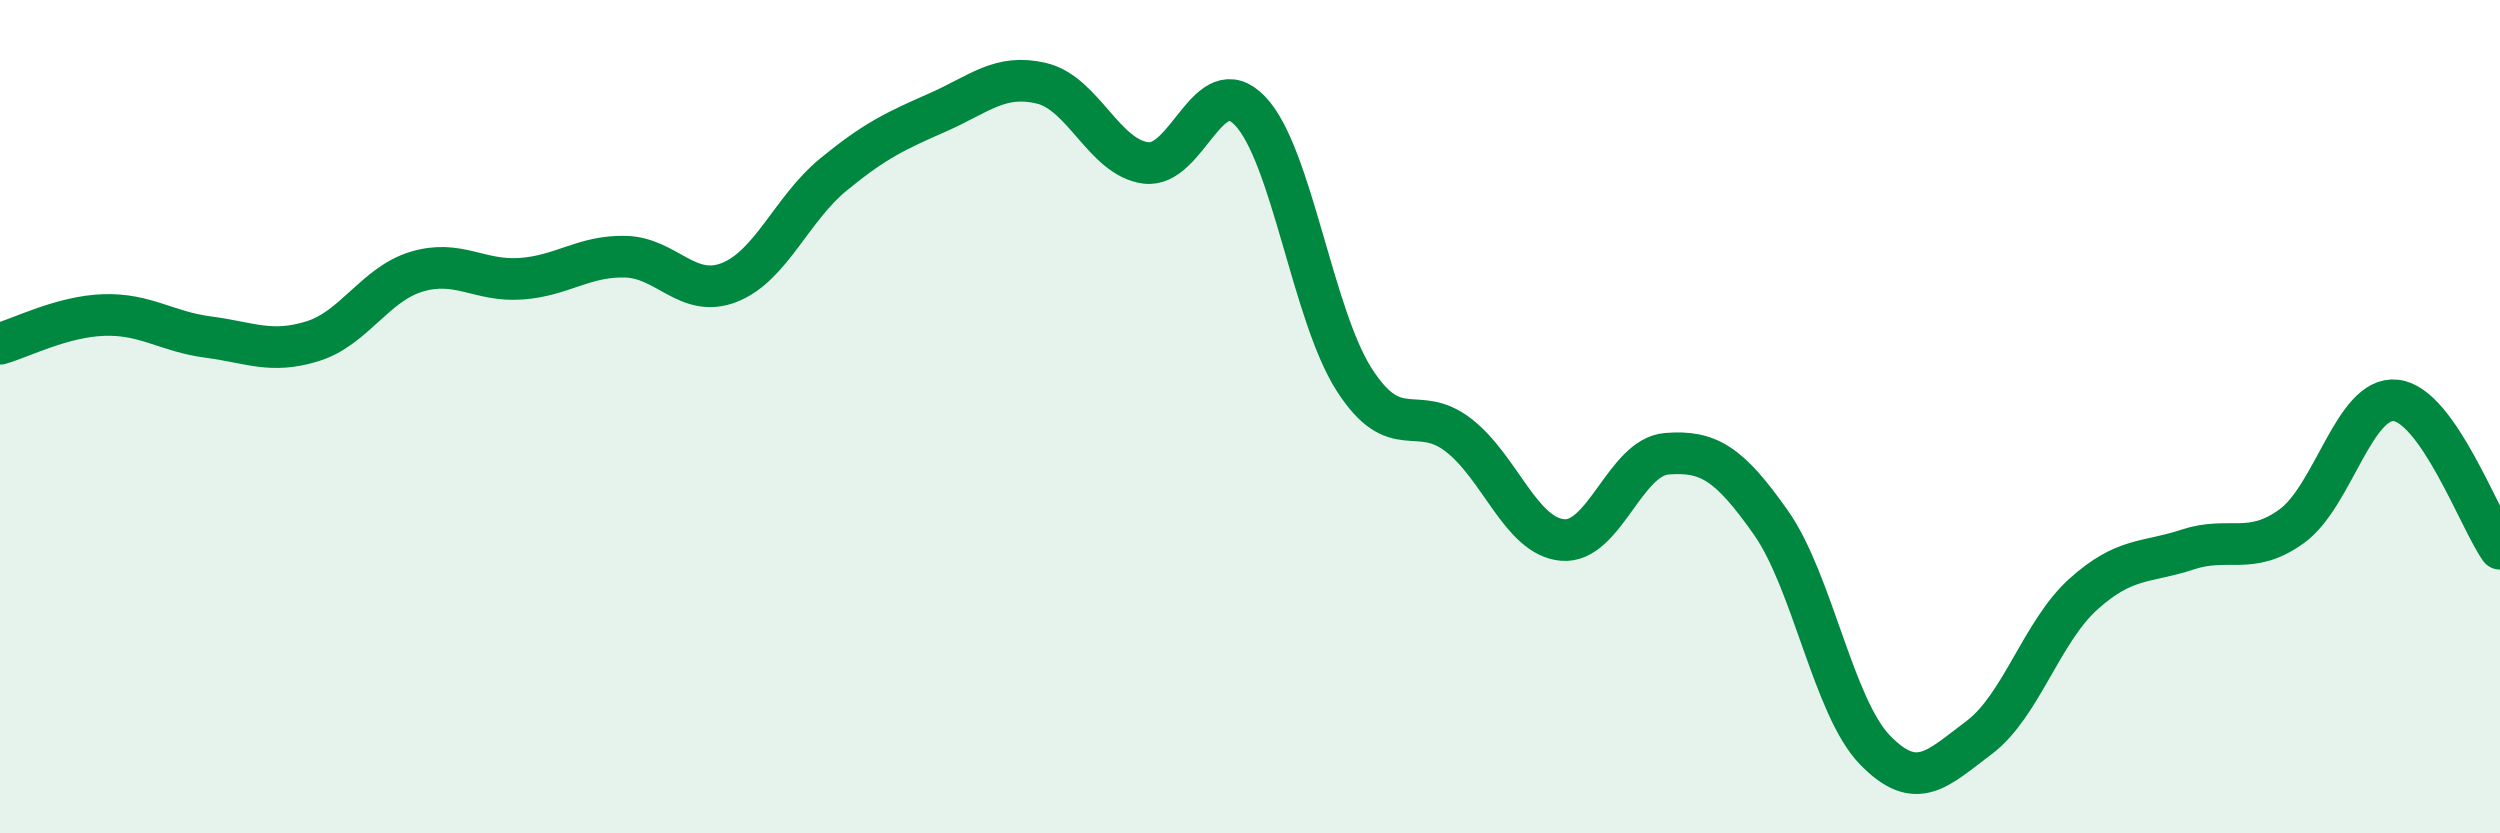
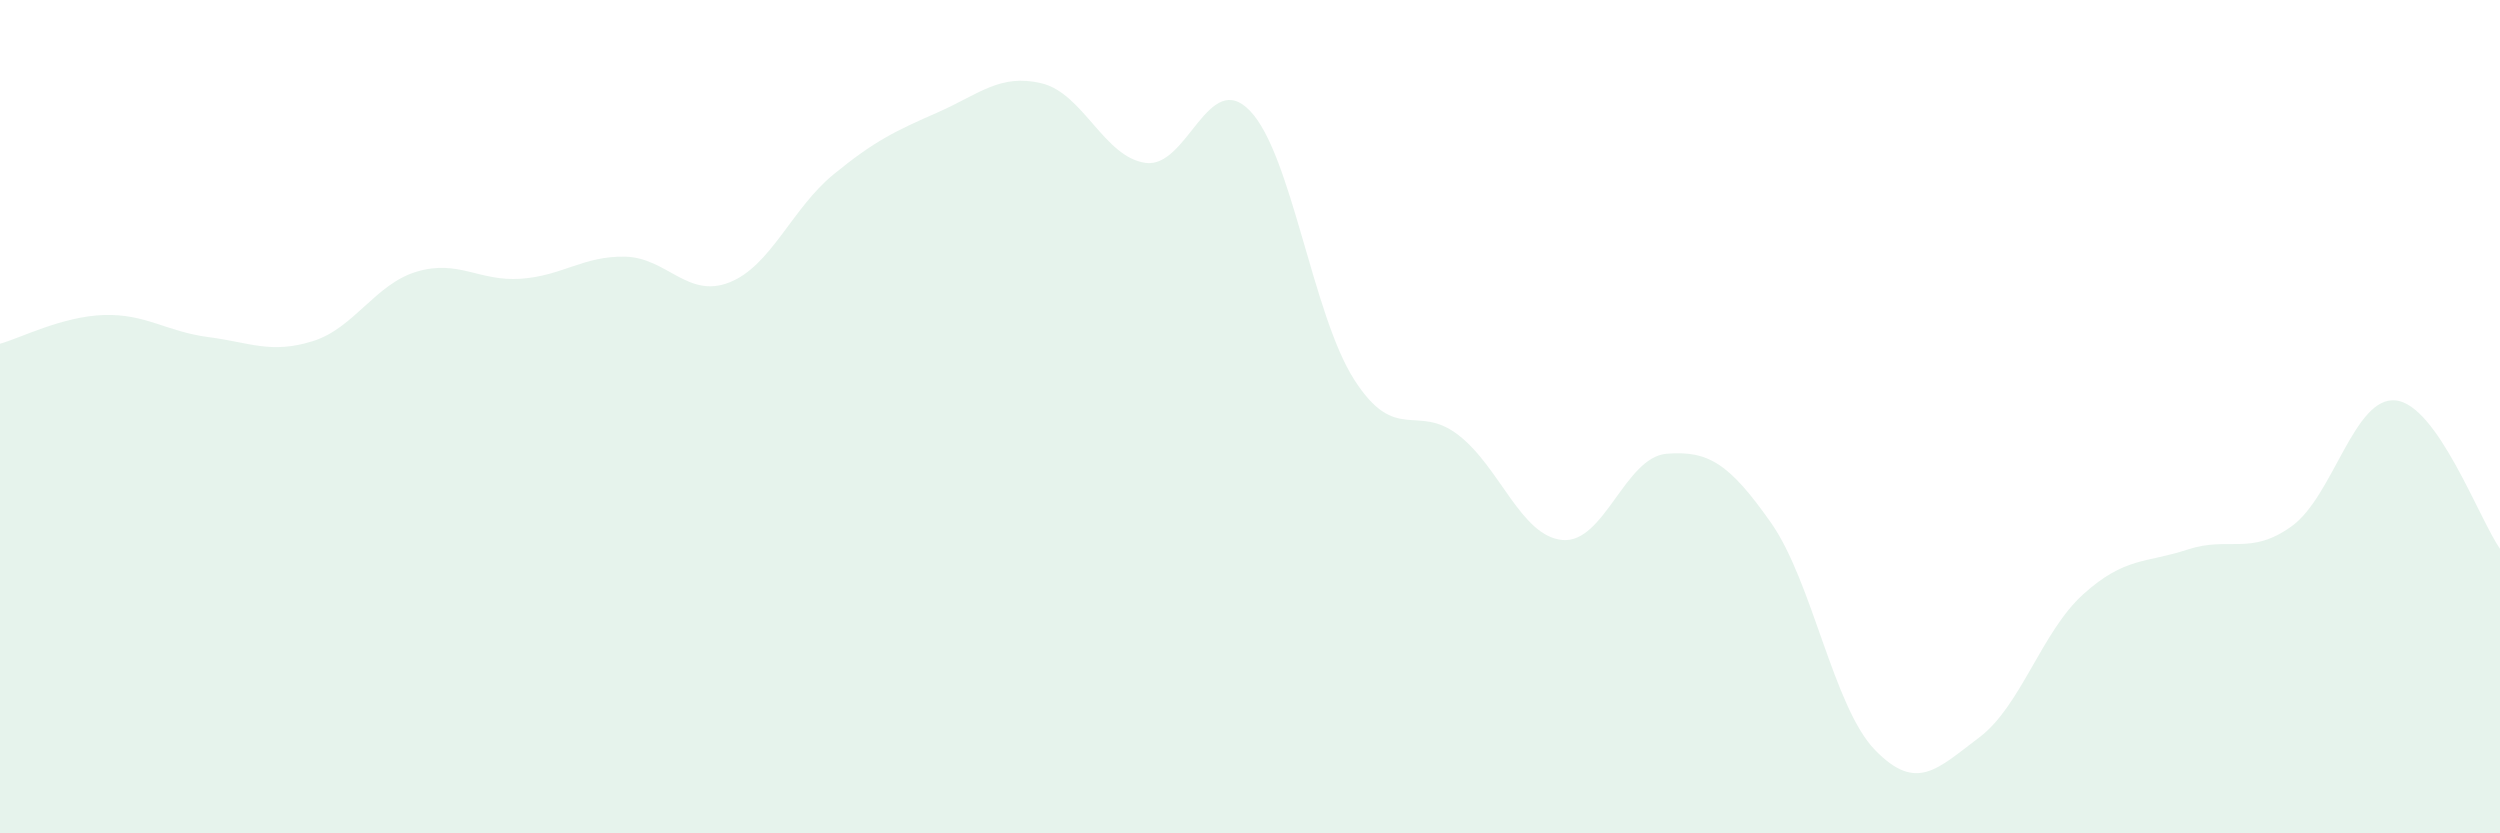
<svg xmlns="http://www.w3.org/2000/svg" width="60" height="20" viewBox="0 0 60 20">
  <path d="M 0,8.25 C 0.5,8.11 1.5,7.59 2.5,7.56 C 3.5,7.53 4,7.96 5,8.09 C 6,8.22 6.5,8.5 7.5,8.19 C 8.5,7.88 9,6.82 10,6.52 C 11,6.22 11.5,6.76 12.5,6.69 C 13.5,6.62 14,6.14 15,6.16 C 16,6.18 16.5,7.17 17.5,6.78 C 18.5,6.39 19,5.01 20,4.19 C 21,3.37 21.5,3.14 22.5,2.7 C 23.5,2.26 24,1.76 25,2 C 26,2.24 26.5,3.78 27.5,3.91 C 28.5,4.04 29,1.62 30,2.66 C 31,3.7 31.5,7.55 32.5,9.11 C 33.5,10.67 34,9.67 35,10.44 C 36,11.21 36.5,12.87 37.5,12.96 C 38.5,13.05 39,10.97 40,10.89 C 41,10.81 41.5,11.12 42.5,12.54 C 43.5,13.96 44,16.97 45,18 C 46,19.03 46.5,18.45 47.5,17.7 C 48.5,16.95 49,15.16 50,14.26 C 51,13.36 51.5,13.52 52.5,13.19 C 53.5,12.86 54,13.35 55,12.63 C 56,11.91 56.5,9.5 57.5,9.61 C 58.5,9.72 59.5,12.46 60,13.17L60 20L0 20Z" fill="#008740" opacity="0.1" stroke-linecap="round" stroke-linejoin="round" />
-   <path d="M 0,8.25 C 0.5,8.11 1.5,7.59 2.5,7.56 C 3.5,7.53 4,7.96 5,8.09 C 6,8.22 6.5,8.5 7.5,8.19 C 8.5,7.88 9,6.82 10,6.52 C 11,6.22 11.5,6.76 12.5,6.69 C 13.5,6.62 14,6.14 15,6.16 C 16,6.18 16.5,7.17 17.5,6.78 C 18.5,6.39 19,5.01 20,4.19 C 21,3.37 21.5,3.14 22.5,2.7 C 23.5,2.26 24,1.76 25,2 C 26,2.24 26.5,3.78 27.5,3.91 C 28.5,4.04 29,1.62 30,2.66 C 31,3.7 31.5,7.55 32.5,9.11 C 33.5,10.67 34,9.67 35,10.44 C 36,11.21 36.5,12.87 37.5,12.96 C 38.5,13.05 39,10.97 40,10.89 C 41,10.81 41.5,11.12 42.5,12.54 C 43.5,13.96 44,16.97 45,18 C 46,19.03 46.5,18.45 47.5,17.7 C 48.5,16.95 49,15.16 50,14.26 C 51,13.36 51.5,13.52 52.5,13.19 C 53.5,12.86 54,13.35 55,12.63 C 56,11.91 56.5,9.5 57.5,9.61 C 58.5,9.72 59.5,12.46 60,13.17" stroke="#008740" stroke-width="1" fill="none" stroke-linecap="round" stroke-linejoin="round" />
</svg>